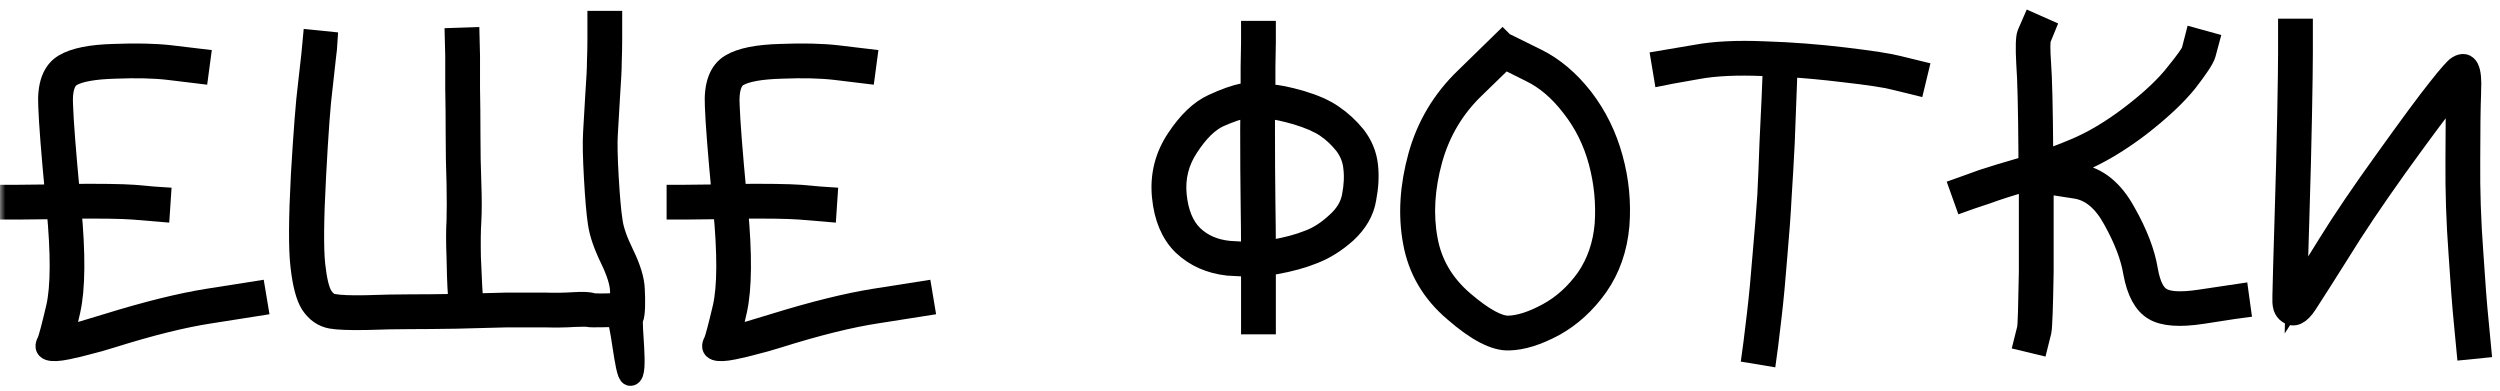
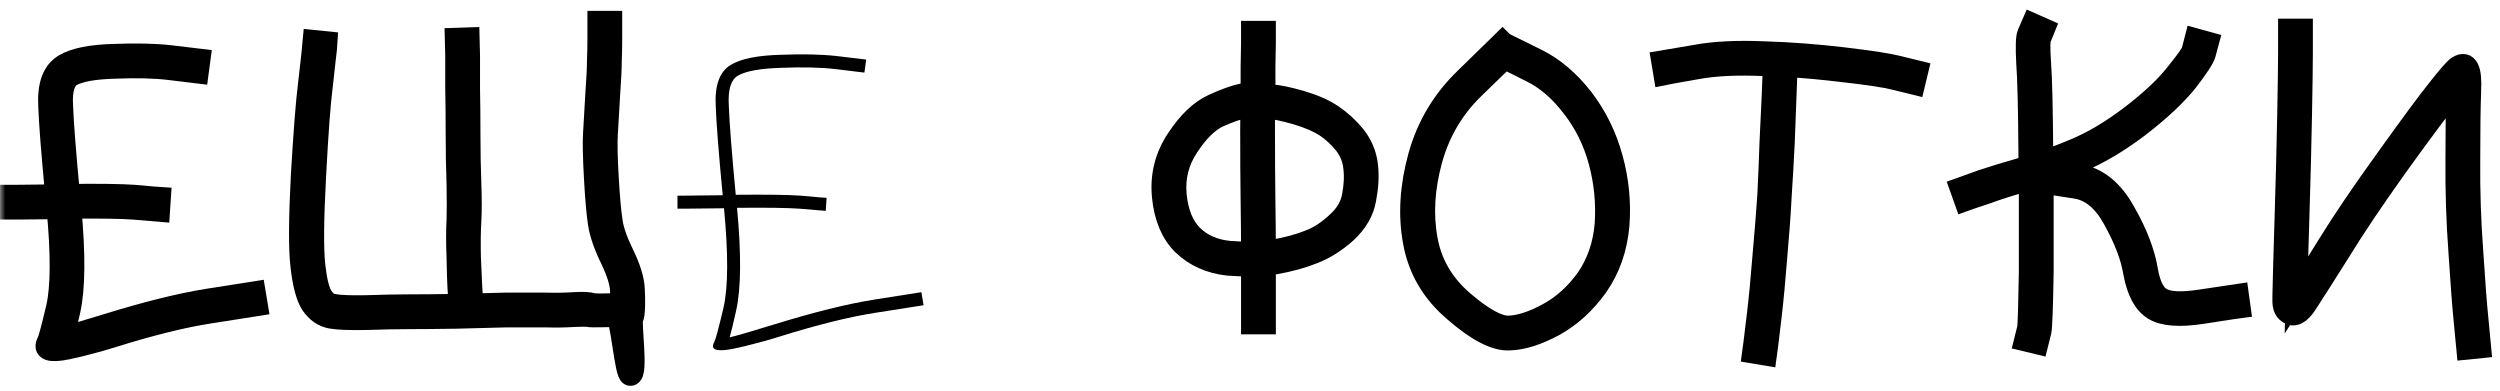
<svg xmlns="http://www.w3.org/2000/svg" width="230" height="36" viewBox="0 0 230 36" fill="none">
  <mask id="path-1-outside-1_60_525" maskUnits="userSpaceOnUse" x="0" y="0" width="230" height="36" fill="black">
    <rect fill="white" width="230" height="36" />
    <path d="M1 19.2V18H1.6C1.6 18 2.787 17.987 5.16 17.96C4.787 14.04 4.573 11.307 4.52 9.76C4.413 7.84 4.88 6.573 5.92 5.96C6.853 5.4 8.387 5.093 10.52 5.04C12.547 4.96 14.267 5 15.68 5.16L18.36 5.48L18.2 6.68L15.56 6.36C14.2 6.2 12.533 6.16 10.56 6.24C8.64 6.293 7.307 6.533 6.56 6.96C5.92 7.333 5.64 8.24 5.72 9.68C5.773 11.227 5.987 13.973 6.36 17.92C9.187 17.893 11.173 17.92 12.32 18L14.12 18.16L14.72 18.2L14.64 19.4L12.24 19.2C11.12 19.12 9.2 19.093 6.48 19.12C6.88 23.387 6.853 26.533 6.4 28.56C6.16 29.653 5.96 30.48 5.8 31.04C6.653 30.827 8.027 30.427 9.92 29.84C13.547 28.72 16.613 27.96 19.12 27.56L23.44 26.88L23.64 28.08L19.32 28.76C16.867 29.133 13.853 29.88 10.28 31C9.427 31.267 8.72 31.467 8.16 31.6C7.6 31.76 6.933 31.92 6.16 32.08C5.387 32.24 4.84 32.267 4.52 32.16C4.227 32.053 4.187 31.813 4.4 31.44C4.533 31.147 4.813 30.093 5.24 28.28C5.667 26.387 5.68 23.347 5.28 19.16L1.6 19.2C1.6 19.2 1.4 19.2 1 19.2Z" />
    <path d="M41.922 3.56L43.122 3.52L43.162 5.16C43.162 5.827 43.162 6.813 43.162 8.12C43.188 9.4 43.202 10.827 43.202 12.4C43.202 13.947 43.228 15.427 43.282 16.84C43.335 18.28 43.335 19.453 43.282 20.36C43.228 21.213 43.215 22.307 43.242 23.64C43.295 24.973 43.335 25.867 43.362 26.32L43.442 27.6L42.242 27.64L42.162 26.36C42.135 25.907 42.108 25.013 42.082 23.68C42.028 22.32 42.028 21.187 42.082 20.28C42.108 19.4 42.108 18.267 42.082 16.88C42.028 15.44 42.002 13.933 42.002 12.36C42.002 10.813 41.988 9.4 41.962 8.12C41.962 6.84 41.962 5.853 41.962 5.16L41.922 3.56ZM28.842 3.76L30.042 3.88L30.002 4.48L29.922 5.16C29.868 5.64 29.762 6.6 29.602 8.04C29.415 9.453 29.215 12.16 29.002 16.16C28.788 20.107 28.762 22.84 28.922 24.36C29.082 25.827 29.322 26.8 29.642 27.28C29.935 27.733 30.282 27.987 30.682 28.04C31.242 28.147 32.242 28.187 33.682 28.16C35.175 28.107 36.508 28.08 37.682 28.08C38.855 28.08 40.282 28.067 41.962 28.04C43.642 27.987 45.162 27.947 46.522 27.92C47.908 27.92 49.108 27.92 50.122 27.92C51.108 27.947 51.988 27.933 52.762 27.88C53.642 27.827 54.215 27.853 54.482 27.96C54.615 27.987 54.882 28 55.282 28C55.735 28 56.202 27.987 56.682 27.96C56.868 27.96 57.002 27.933 57.082 27.88C57.135 27.693 57.148 27.307 57.122 26.72C57.095 26 56.802 25.053 56.242 23.88C55.602 22.573 55.215 21.453 55.082 20.52C54.948 19.64 54.828 18.253 54.722 16.36C54.615 14.467 54.588 13.093 54.642 12.24C54.695 11.44 54.762 10.293 54.842 8.8C54.948 7.307 55.002 6.24 55.002 5.6C55.028 4.933 55.042 4.267 55.042 3.6V2H56.242V3.6C56.242 4.267 56.228 4.947 56.202 5.64C56.202 6.307 56.148 7.387 56.042 8.88C55.962 10.373 55.895 11.52 55.842 12.32C55.788 13.12 55.815 14.453 55.922 16.32C56.028 18.16 56.148 19.507 56.282 20.36C56.388 21.16 56.735 22.16 57.322 23.36C57.962 24.667 58.295 25.76 58.322 26.64C58.375 27.573 58.379 28.96 58.193 29.28C57.953 29.68 58.693 34.473 58 34.5C57.52 34.527 57.162 29.08 56.682 29.08C56.175 29.08 54.375 29.16 54.082 29.08C53.922 29.053 53.508 29.053 52.842 29.08C52.042 29.133 51.148 29.147 50.162 29.12C49.095 29.12 47.895 29.12 46.562 29.12C45.202 29.147 43.668 29.187 41.962 29.24C40.282 29.267 38.855 29.28 37.682 29.28C36.535 29.28 35.215 29.307 33.722 29.36C32.175 29.387 31.095 29.347 30.482 29.24C29.735 29.107 29.122 28.68 28.642 27.96C28.215 27.293 27.908 26.133 27.722 24.48C27.535 22.907 27.548 20.107 27.762 16.08C28.002 12.053 28.215 9.32 28.402 7.88C28.562 6.467 28.668 5.52 28.722 5.04L28.842 3.76Z" />
    <path d="M62.328 19.2V18H62.928C62.928 18 64.115 17.987 66.488 17.96C66.115 14.04 65.901 11.307 65.848 9.76C65.742 7.84 66.208 6.573 67.248 5.96C68.181 5.4 69.715 5.093 71.848 5.04C73.875 4.96 75.595 5 77.008 5.16L79.688 5.48L79.528 6.68L76.888 6.36C75.528 6.2 73.862 6.16 71.888 6.24C69.968 6.293 68.635 6.533 67.888 6.96C67.248 7.333 66.968 8.24 67.048 9.68C67.102 11.227 67.315 13.973 67.688 17.92C70.515 17.893 72.501 17.92 73.648 18L75.448 18.16L76.048 18.2L75.968 19.4L73.568 19.2C72.448 19.12 70.528 19.093 67.808 19.12C68.208 23.387 68.181 26.533 67.728 28.56C67.488 29.653 67.288 30.48 67.128 31.04C67.981 30.827 69.355 30.427 71.248 29.84C74.875 28.72 77.942 27.96 80.448 27.56L84.768 26.88L84.968 28.08L80.648 28.76C78.195 29.133 75.181 29.88 71.608 31C70.755 31.267 70.048 31.467 69.488 31.6C68.928 31.76 68.261 31.92 67.488 32.08C66.715 32.24 66.168 32.267 65.848 32.16C65.555 32.053 65.515 31.813 65.728 31.44C65.862 31.147 66.141 30.093 66.568 28.28C66.995 26.387 67.008 23.347 66.608 19.16L62.928 19.2C62.928 19.2 62.728 19.2 62.328 19.2Z" />
    <path d="M115.177 2.92H116.378V3.92C116.378 4.16 116.364 4.907 116.338 6.16C116.338 6.827 116.338 7.693 116.338 8.76H116.897C117.511 8.787 118.431 8.973 119.658 9.32C120.911 9.693 121.898 10.133 122.618 10.64C123.364 11.147 124.044 11.773 124.658 12.52C125.298 13.347 125.671 14.253 125.778 15.24C125.884 16.173 125.831 17.187 125.618 18.28C125.431 19.427 124.831 20.467 123.818 21.4C122.858 22.253 121.857 22.88 120.817 23.28C119.831 23.68 118.671 24 117.338 24.24C117.044 24.293 116.724 24.333 116.378 24.36V29.76H115.177V24.44C114.484 24.44 113.751 24.413 112.978 24.36C111.324 24.173 109.951 23.56 108.857 22.52C107.791 21.48 107.164 20 106.978 18.08C106.791 16.16 107.231 14.4 108.298 12.8C109.338 11.227 110.444 10.173 111.618 9.64C112.711 9.133 113.657 8.8 114.457 8.64L115.138 8.52C115.138 7.56 115.138 6.76 115.138 6.12C115.164 4.867 115.177 4.133 115.177 3.92V2.92ZM115.138 9.72L114.698 9.84C113.978 9.973 113.111 10.267 112.098 10.72C111.138 11.173 110.204 12.093 109.298 13.48C108.391 14.84 108.017 16.333 108.177 17.96C108.337 19.587 108.844 20.827 109.698 21.68C110.578 22.533 111.711 23.027 113.098 23.16C113.818 23.213 114.511 23.24 115.177 23.24C115.177 21.827 115.164 20.28 115.138 18.6C115.111 16.68 115.098 14.44 115.098 11.88C115.098 11.107 115.111 10.387 115.138 9.72ZM116.378 23.16C116.644 23.133 116.897 23.093 117.137 23.04C118.391 22.827 119.484 22.533 120.418 22.16C121.298 21.84 122.164 21.28 123.018 20.48C123.818 19.76 124.298 18.947 124.458 18.04C124.644 17.08 124.684 16.187 124.577 15.36C124.497 14.613 124.218 13.92 123.738 13.28C123.204 12.613 122.618 12.067 121.978 11.64C121.338 11.213 120.444 10.827 119.298 10.48C118.177 10.16 117.364 9.987 116.857 9.96H116.298C116.298 10.547 116.298 11.187 116.298 11.88C116.298 14.44 116.311 16.68 116.338 18.6C116.364 20.253 116.378 21.773 116.378 23.16Z" />
    <path d="M138.588 4.24L138.628 4.12L141.388 5.48C142.935 6.253 144.335 7.44 145.588 9.04C146.841 10.667 147.748 12.507 148.308 14.56C148.868 16.587 149.068 18.64 148.908 20.72C148.721 22.853 148.068 24.72 146.948 26.32C145.828 27.893 144.495 29.107 142.948 29.96C141.401 30.787 140.028 31.213 138.828 31.24C137.548 31.293 135.881 30.427 133.828 28.64C131.775 26.907 130.521 24.773 130.068 22.24C129.615 19.787 129.775 17.16 130.548 14.36C131.321 11.587 132.748 9.2 134.828 7.2L138.228 3.88L138.588 4.24ZM138.428 5.36L135.668 8.04C133.748 9.88 132.428 12.093 131.708 14.68C130.988 17.293 130.841 19.747 131.268 22.04C131.668 24.28 132.788 26.187 134.628 27.76C136.441 29.307 137.828 30.067 138.788 30.04C139.801 30.013 141.001 29.627 142.388 28.88C143.775 28.133 144.975 27.053 145.988 25.64C146.975 24.2 147.548 22.533 147.708 20.64C147.841 18.693 147.655 16.773 147.148 14.88C146.641 12.987 145.801 11.293 144.628 9.8C143.481 8.307 142.215 7.227 140.828 6.56L138.428 5.36Z" />
    <path d="M153.114 6.84L152.914 5.64L155.994 5.12C157.674 4.8 159.781 4.693 162.314 4.8C164.794 4.88 167.247 5.067 169.674 5.36C172.127 5.653 173.767 5.907 174.594 6.12L176.394 6.56L176.114 7.72L174.314 7.28C173.514 7.067 171.927 6.827 169.554 6.56C167.821 6.347 166.087 6.187 164.354 6.08V6.84C164.354 7.027 164.327 7.733 164.274 8.96C164.221 10.16 164.167 11.56 164.114 13.16C164.034 14.787 163.941 16.413 163.834 18.04C163.754 19.64 163.621 21.48 163.434 23.56C163.274 25.64 163.101 27.48 162.914 29.08C162.727 30.653 162.621 31.547 162.594 31.76L162.474 32.64L161.274 32.44L161.394 31.56C161.421 31.373 161.527 30.493 161.714 28.92C161.901 27.347 162.074 25.533 162.234 23.48C162.421 21.4 162.567 19.56 162.674 17.96C162.754 16.333 162.821 14.72 162.874 13.12C162.954 11.52 163.021 10.107 163.074 8.88C163.127 7.68 163.154 7 163.154 6.84V6.04C162.861 6.013 162.567 6 162.274 6C159.821 5.893 157.794 5.987 156.194 6.28L153.714 6.72L153.114 6.84Z" />
    <path d="M180.775 18.44L180.375 17.32L180.935 17.12C180.935 17.12 181.415 16.947 182.375 16.6C183.335 16.28 184.562 15.907 186.055 15.48C186.268 15.4 186.482 15.333 186.695 15.28C186.695 14.88 186.695 14.48 186.695 14.08C186.668 9.973 186.602 7.227 186.495 5.84C186.415 4.347 186.442 3.44 186.575 3.12L186.975 2.2L188.055 2.68L187.695 3.56C187.615 3.827 187.615 4.56 187.695 5.76C187.802 7.173 187.868 9.933 187.895 14.04C187.895 14.333 187.895 14.613 187.895 14.88C188.855 14.56 189.842 14.187 190.855 13.76C192.535 13.067 194.282 12.027 196.095 10.64C197.908 9.253 199.282 7.96 200.215 6.76C201.122 5.64 201.615 4.947 201.695 4.68L201.975 3.6L203.135 3.92L202.855 4.96C202.748 5.36 202.188 6.213 201.175 7.52C200.162 8.773 198.708 10.133 196.815 11.6C194.922 13.04 193.082 14.133 191.295 14.88C190.522 15.2 189.762 15.493 189.015 15.76L191.175 16.08C192.935 16.347 194.375 17.507 195.495 19.56C196.588 21.48 197.268 23.253 197.535 24.88C197.775 26.24 198.202 27.093 198.815 27.44C199.455 27.84 200.655 27.907 202.415 27.64L205.895 27.12L206.055 28.28L205.455 28.36L202.615 28.8C200.535 29.12 199.055 29.013 198.175 28.48C197.268 27.947 196.655 26.813 196.335 25.08C196.095 23.613 195.468 21.973 194.455 20.16C193.522 18.453 192.362 17.493 190.975 17.28L188.655 16.92L188.055 16.84L188.175 16.08C188.095 16.107 188.015 16.133 187.935 16.16C187.935 19.413 187.935 22.36 187.935 25C187.882 28.253 187.815 30.08 187.735 30.48L187.455 31.6L186.295 31.32L186.575 30.2C186.628 29.88 186.682 28.147 186.735 25C186.735 22.467 186.735 19.64 186.735 16.52C186.628 16.547 186.522 16.573 186.415 16.6C184.922 17.027 183.708 17.413 182.775 17.76L181.335 18.24L180.775 18.44Z" />
    <path d="M210.583 2.72H211.783V4.88C211.783 5.92 211.756 7.853 211.702 10.68C211.649 13.48 211.569 16.6 211.462 20.04C211.356 23.453 211.289 25.84 211.262 27.2C211.956 26.133 212.943 24.56 214.223 22.48C215.556 20.32 217.329 17.707 219.542 14.64C221.756 11.547 223.343 9.4 224.303 8.2C225.289 6.947 225.903 6.253 226.143 6.12C226.996 5.613 227.369 6.36 227.262 8.36C227.262 8.44 227.262 8.493 227.262 8.52C227.209 9.88 227.182 11.96 227.182 14.76C227.156 17.533 227.249 20.347 227.462 23.2C227.649 26.08 227.809 28.16 227.943 29.44L228.182 31.96L226.982 32.08L226.742 29.56C226.609 28.253 226.449 26.16 226.262 23.28C226.049 20.4 225.956 17.547 225.982 14.72C225.982 11.92 226.009 9.84 226.062 8.48C226.062 8.293 226.062 8.107 226.062 7.92C225.822 8.213 225.543 8.56 225.223 8.96C224.289 10.133 222.716 12.253 220.503 15.32C218.316 18.387 216.569 20.987 215.262 23.12C213.902 25.28 212.876 26.893 212.182 27.96C211.569 28.893 211.009 29.16 210.503 28.76C210.343 28.653 210.223 28.493 210.143 28.28C210.089 28.067 210.062 27.92 210.062 27.84C210.062 27.733 210.062 27.52 210.062 27.2C210.089 25.84 210.156 23.44 210.262 20C210.369 16.587 210.449 13.467 210.503 10.64C210.556 7.813 210.583 5.893 210.583 4.88V2.72Z" />
  </mask>
  <path d="M1 19.2V18H1.6C1.6 18 2.787 17.987 5.16 17.96C4.787 14.04 4.573 11.307 4.52 9.76C4.413 7.84 4.88 6.573 5.92 5.96C6.853 5.4 8.387 5.093 10.52 5.04C12.547 4.96 14.267 5 15.68 5.16L18.36 5.48L18.2 6.68L15.56 6.36C14.2 6.2 12.533 6.16 10.56 6.24C8.64 6.293 7.307 6.533 6.56 6.96C5.92 7.333 5.64 8.24 5.72 9.68C5.773 11.227 5.987 13.973 6.36 17.92C9.187 17.893 11.173 17.92 12.32 18L14.12 18.16L14.72 18.2L14.64 19.4L12.24 19.2C11.12 19.12 9.2 19.093 6.48 19.12C6.88 23.387 6.853 26.533 6.4 28.56C6.16 29.653 5.96 30.48 5.8 31.04C6.653 30.827 8.027 30.427 9.92 29.84C13.547 28.72 16.613 27.96 19.12 27.56L23.44 26.88L23.64 28.08L19.32 28.76C16.867 29.133 13.853 29.88 10.28 31C9.427 31.267 8.72 31.467 8.16 31.6C7.6 31.76 6.933 31.92 6.16 32.08C5.387 32.24 4.84 32.267 4.52 32.16C4.227 32.053 4.187 31.813 4.4 31.44C4.533 31.147 4.813 30.093 5.24 28.28C5.667 26.387 5.68 23.347 5.28 19.16L1.6 19.2C1.6 19.2 1.4 19.2 1 19.2Z" fill="black" />
  <path d="M41.922 3.56L43.122 3.52L43.162 5.16C43.162 5.827 43.162 6.813 43.162 8.12C43.188 9.4 43.202 10.827 43.202 12.4C43.202 13.947 43.228 15.427 43.282 16.84C43.335 18.28 43.335 19.453 43.282 20.36C43.228 21.213 43.215 22.307 43.242 23.64C43.295 24.973 43.335 25.867 43.362 26.32L43.442 27.6L42.242 27.64L42.162 26.36C42.135 25.907 42.108 25.013 42.082 23.68C42.028 22.32 42.028 21.187 42.082 20.28C42.108 19.4 42.108 18.267 42.082 16.88C42.028 15.44 42.002 13.933 42.002 12.36C42.002 10.813 41.988 9.4 41.962 8.12C41.962 6.84 41.962 5.853 41.962 5.16L41.922 3.56ZM28.842 3.76L30.042 3.88L30.002 4.48L29.922 5.16C29.868 5.64 29.762 6.6 29.602 8.04C29.415 9.453 29.215 12.16 29.002 16.16C28.788 20.107 28.762 22.84 28.922 24.36C29.082 25.827 29.322 26.8 29.642 27.28C29.935 27.733 30.282 27.987 30.682 28.04C31.242 28.147 32.242 28.187 33.682 28.16C35.175 28.107 36.508 28.08 37.682 28.08C38.855 28.08 40.282 28.067 41.962 28.04C43.642 27.987 45.162 27.947 46.522 27.92C47.908 27.92 49.108 27.92 50.122 27.92C51.108 27.947 51.988 27.933 52.762 27.88C53.642 27.827 54.215 27.853 54.482 27.96C54.615 27.987 54.882 28 55.282 28C55.735 28 56.202 27.987 56.682 27.96C56.868 27.96 57.002 27.933 57.082 27.88C57.135 27.693 57.148 27.307 57.122 26.72C57.095 26 56.802 25.053 56.242 23.88C55.602 22.573 55.215 21.453 55.082 20.52C54.948 19.64 54.828 18.253 54.722 16.36C54.615 14.467 54.588 13.093 54.642 12.24C54.695 11.44 54.762 10.293 54.842 8.8C54.948 7.307 55.002 6.24 55.002 5.6C55.028 4.933 55.042 4.267 55.042 3.6V2H56.242V3.6C56.242 4.267 56.228 4.947 56.202 5.64C56.202 6.307 56.148 7.387 56.042 8.88C55.962 10.373 55.895 11.52 55.842 12.32C55.788 13.12 55.815 14.453 55.922 16.32C56.028 18.16 56.148 19.507 56.282 20.36C56.388 21.16 56.735 22.16 57.322 23.36C57.962 24.667 58.295 25.76 58.322 26.64C58.375 27.573 58.379 28.96 58.193 29.28C57.953 29.68 58.693 34.473 58 34.5C57.52 34.527 57.162 29.08 56.682 29.08C56.175 29.08 54.375 29.16 54.082 29.08C53.922 29.053 53.508 29.053 52.842 29.08C52.042 29.133 51.148 29.147 50.162 29.12C49.095 29.12 47.895 29.12 46.562 29.12C45.202 29.147 43.668 29.187 41.962 29.24C40.282 29.267 38.855 29.28 37.682 29.28C36.535 29.28 35.215 29.307 33.722 29.36C32.175 29.387 31.095 29.347 30.482 29.24C29.735 29.107 29.122 28.68 28.642 27.96C28.215 27.293 27.908 26.133 27.722 24.48C27.535 22.907 27.548 20.107 27.762 16.08C28.002 12.053 28.215 9.32 28.402 7.88C28.562 6.467 28.668 5.52 28.722 5.04L28.842 3.76Z" fill="black" />
  <path d="M62.328 19.2V18H62.928C62.928 18 64.115 17.987 66.488 17.96C66.115 14.04 65.901 11.307 65.848 9.76C65.742 7.84 66.208 6.573 67.248 5.96C68.181 5.4 69.715 5.093 71.848 5.04C73.875 4.96 75.595 5 77.008 5.16L79.688 5.48L79.528 6.68L76.888 6.36C75.528 6.2 73.862 6.16 71.888 6.24C69.968 6.293 68.635 6.533 67.888 6.96C67.248 7.333 66.968 8.24 67.048 9.68C67.102 11.227 67.315 13.973 67.688 17.92C70.515 17.893 72.501 17.92 73.648 18L75.448 18.16L76.048 18.2L75.968 19.4L73.568 19.2C72.448 19.12 70.528 19.093 67.808 19.12C68.208 23.387 68.181 26.533 67.728 28.56C67.488 29.653 67.288 30.48 67.128 31.04C67.981 30.827 69.355 30.427 71.248 29.84C74.875 28.72 77.942 27.96 80.448 27.56L84.768 26.88L84.968 28.08L80.648 28.76C78.195 29.133 75.181 29.88 71.608 31C70.755 31.267 70.048 31.467 69.488 31.6C68.928 31.76 68.261 31.92 67.488 32.08C66.715 32.24 66.168 32.267 65.848 32.16C65.555 32.053 65.515 31.813 65.728 31.44C65.862 31.147 66.141 30.093 66.568 28.28C66.995 26.387 67.008 23.347 66.608 19.16L62.928 19.2C62.928 19.2 62.728 19.2 62.328 19.2Z" fill="black" />
  <path d="M115.177 2.92H116.378V3.92C116.378 4.16 116.364 4.907 116.338 6.16C116.338 6.827 116.338 7.693 116.338 8.76H116.897C117.511 8.787 118.431 8.973 119.658 9.32C120.911 9.693 121.898 10.133 122.618 10.64C123.364 11.147 124.044 11.773 124.658 12.52C125.298 13.347 125.671 14.253 125.778 15.24C125.884 16.173 125.831 17.187 125.618 18.28C125.431 19.427 124.831 20.467 123.818 21.4C122.858 22.253 121.857 22.88 120.817 23.28C119.831 23.68 118.671 24 117.338 24.24C117.044 24.293 116.724 24.333 116.378 24.36V29.76H115.177V24.44C114.484 24.44 113.751 24.413 112.978 24.36C111.324 24.173 109.951 23.56 108.857 22.52C107.791 21.48 107.164 20 106.978 18.08C106.791 16.16 107.231 14.4 108.298 12.8C109.338 11.227 110.444 10.173 111.618 9.64C112.711 9.133 113.657 8.8 114.457 8.64L115.138 8.52C115.138 7.56 115.138 6.76 115.138 6.12C115.164 4.867 115.177 4.133 115.177 3.92V2.92ZM115.138 9.72L114.698 9.84C113.978 9.973 113.111 10.267 112.098 10.72C111.138 11.173 110.204 12.093 109.298 13.48C108.391 14.84 108.017 16.333 108.177 17.96C108.337 19.587 108.844 20.827 109.698 21.68C110.578 22.533 111.711 23.027 113.098 23.16C113.818 23.213 114.511 23.24 115.177 23.24C115.177 21.827 115.164 20.28 115.138 18.6C115.111 16.68 115.098 14.44 115.098 11.88C115.098 11.107 115.111 10.387 115.138 9.72ZM116.378 23.16C116.644 23.133 116.897 23.093 117.137 23.04C118.391 22.827 119.484 22.533 120.418 22.16C121.298 21.84 122.164 21.28 123.018 20.48C123.818 19.76 124.298 18.947 124.458 18.04C124.644 17.08 124.684 16.187 124.577 15.36C124.497 14.613 124.218 13.92 123.738 13.28C123.204 12.613 122.618 12.067 121.978 11.64C121.338 11.213 120.444 10.827 119.298 10.48C118.177 10.16 117.364 9.987 116.857 9.96H116.298C116.298 10.547 116.298 11.187 116.298 11.88C116.298 14.44 116.311 16.68 116.338 18.6C116.364 20.253 116.378 21.773 116.378 23.16Z" fill="black" />
  <path d="M138.588 4.24L138.628 4.12L141.388 5.48C142.935 6.253 144.335 7.44 145.588 9.04C146.841 10.667 147.748 12.507 148.308 14.56C148.868 16.587 149.068 18.64 148.908 20.72C148.721 22.853 148.068 24.72 146.948 26.32C145.828 27.893 144.495 29.107 142.948 29.96C141.401 30.787 140.028 31.213 138.828 31.24C137.548 31.293 135.881 30.427 133.828 28.64C131.775 26.907 130.521 24.773 130.068 22.24C129.615 19.787 129.775 17.16 130.548 14.36C131.321 11.587 132.748 9.2 134.828 7.2L138.228 3.88L138.588 4.24ZM138.428 5.36L135.668 8.04C133.748 9.88 132.428 12.093 131.708 14.68C130.988 17.293 130.841 19.747 131.268 22.04C131.668 24.28 132.788 26.187 134.628 27.76C136.441 29.307 137.828 30.067 138.788 30.04C139.801 30.013 141.001 29.627 142.388 28.88C143.775 28.133 144.975 27.053 145.988 25.64C146.975 24.2 147.548 22.533 147.708 20.64C147.841 18.693 147.655 16.773 147.148 14.88C146.641 12.987 145.801 11.293 144.628 9.8C143.481 8.307 142.215 7.227 140.828 6.56L138.428 5.36Z" fill="black" />
  <path d="M153.114 6.84L152.914 5.64L155.994 5.12C157.674 4.8 159.781 4.693 162.314 4.8C164.794 4.88 167.247 5.067 169.674 5.36C172.127 5.653 173.767 5.907 174.594 6.12L176.394 6.56L176.114 7.72L174.314 7.28C173.514 7.067 171.927 6.827 169.554 6.56C167.821 6.347 166.087 6.187 164.354 6.08V6.84C164.354 7.027 164.327 7.733 164.274 8.96C164.221 10.16 164.167 11.56 164.114 13.16C164.034 14.787 163.941 16.413 163.834 18.04C163.754 19.64 163.621 21.48 163.434 23.56C163.274 25.64 163.101 27.48 162.914 29.08C162.727 30.653 162.621 31.547 162.594 31.76L162.474 32.64L161.274 32.44L161.394 31.56C161.421 31.373 161.527 30.493 161.714 28.92C161.901 27.347 162.074 25.533 162.234 23.48C162.421 21.4 162.567 19.56 162.674 17.96C162.754 16.333 162.821 14.72 162.874 13.12C162.954 11.52 163.021 10.107 163.074 8.88C163.127 7.68 163.154 7 163.154 6.84V6.04C162.861 6.013 162.567 6 162.274 6C159.821 5.893 157.794 5.987 156.194 6.28L153.714 6.72L153.114 6.84Z" fill="black" />
  <path d="M180.775 18.44L180.375 17.32L180.935 17.12C180.935 17.12 181.415 16.947 182.375 16.6C183.335 16.28 184.562 15.907 186.055 15.48C186.268 15.4 186.482 15.333 186.695 15.28C186.695 14.88 186.695 14.48 186.695 14.08C186.668 9.973 186.602 7.227 186.495 5.84C186.415 4.347 186.442 3.44 186.575 3.12L186.975 2.2L188.055 2.68L187.695 3.56C187.615 3.827 187.615 4.56 187.695 5.76C187.802 7.173 187.868 9.933 187.895 14.04C187.895 14.333 187.895 14.613 187.895 14.88C188.855 14.56 189.842 14.187 190.855 13.76C192.535 13.067 194.282 12.027 196.095 10.64C197.908 9.253 199.282 7.96 200.215 6.76C201.122 5.64 201.615 4.947 201.695 4.68L201.975 3.6L203.135 3.92L202.855 4.96C202.748 5.36 202.188 6.213 201.175 7.52C200.162 8.773 198.708 10.133 196.815 11.6C194.922 13.04 193.082 14.133 191.295 14.88C190.522 15.2 189.762 15.493 189.015 15.76L191.175 16.08C192.935 16.347 194.375 17.507 195.495 19.56C196.588 21.48 197.268 23.253 197.535 24.88C197.775 26.24 198.202 27.093 198.815 27.44C199.455 27.84 200.655 27.907 202.415 27.64L205.895 27.12L206.055 28.28L205.455 28.36L202.615 28.8C200.535 29.12 199.055 29.013 198.175 28.48C197.268 27.947 196.655 26.813 196.335 25.08C196.095 23.613 195.468 21.973 194.455 20.16C193.522 18.453 192.362 17.493 190.975 17.28L188.655 16.92L188.055 16.84L188.175 16.08C188.095 16.107 188.015 16.133 187.935 16.16C187.935 19.413 187.935 22.36 187.935 25C187.882 28.253 187.815 30.08 187.735 30.48L187.455 31.6L186.295 31.32L186.575 30.2C186.628 29.88 186.682 28.147 186.735 25C186.735 22.467 186.735 19.64 186.735 16.52C186.628 16.547 186.522 16.573 186.415 16.6C184.922 17.027 183.708 17.413 182.775 17.76L181.335 18.24L180.775 18.44Z" fill="black" />
  <path d="M210.583 2.72H211.783V4.88C211.783 5.92 211.756 7.853 211.702 10.68C211.649 13.48 211.569 16.6 211.462 20.04C211.356 23.453 211.289 25.84 211.262 27.2C211.956 26.133 212.943 24.56 214.223 22.48C215.556 20.32 217.329 17.707 219.542 14.64C221.756 11.547 223.343 9.4 224.303 8.2C225.289 6.947 225.903 6.253 226.143 6.12C226.996 5.613 227.369 6.36 227.262 8.36C227.262 8.44 227.262 8.493 227.262 8.52C227.209 9.88 227.182 11.96 227.182 14.76C227.156 17.533 227.249 20.347 227.462 23.2C227.649 26.08 227.809 28.16 227.943 29.44L228.182 31.96L226.982 32.08L226.742 29.56C226.609 28.253 226.449 26.16 226.262 23.28C226.049 20.4 225.956 17.547 225.982 14.72C225.982 11.92 226.009 9.84 226.062 8.48C226.062 8.293 226.062 8.107 226.062 7.92C225.822 8.213 225.543 8.56 225.223 8.96C224.289 10.133 222.716 12.253 220.503 15.32C218.316 18.387 216.569 20.987 215.262 23.12C213.902 25.28 212.876 26.893 212.182 27.96C211.569 28.893 211.009 29.16 210.503 28.76C210.343 28.653 210.223 28.493 210.143 28.28C210.089 28.067 210.062 27.92 210.062 27.84C210.062 27.733 210.062 27.52 210.062 27.2C210.089 25.84 210.156 23.44 210.262 20C210.369 16.587 210.449 13.467 210.503 10.64C210.556 7.813 210.583 5.893 210.583 4.88V2.72Z" fill="black" />
  <path d="M1 19.2V18H1.6C1.6 18 2.787 17.987 5.16 17.96C4.787 14.04 4.573 11.307 4.52 9.76C4.413 7.84 4.88 6.573 5.92 5.96C6.853 5.4 8.387 5.093 10.52 5.04C12.547 4.96 14.267 5 15.68 5.16L18.36 5.48L18.2 6.68L15.56 6.36C14.2 6.2 12.533 6.16 10.56 6.24C8.64 6.293 7.307 6.533 6.56 6.96C5.92 7.333 5.64 8.24 5.72 9.68C5.773 11.227 5.987 13.973 6.36 17.92C9.187 17.893 11.173 17.92 12.32 18L14.12 18.16L14.72 18.2L14.64 19.4L12.24 19.2C11.12 19.12 9.2 19.093 6.48 19.12C6.88 23.387 6.853 26.533 6.4 28.56C6.16 29.653 5.96 30.48 5.8 31.04C6.653 30.827 8.027 30.427 9.92 29.84C13.547 28.72 16.613 27.96 19.12 27.56L23.44 26.88L23.64 28.08L19.32 28.76C16.867 29.133 13.853 29.88 10.28 31C9.427 31.267 8.72 31.467 8.16 31.6C7.6 31.76 6.933 31.92 6.16 32.08C5.387 32.24 4.84 32.267 4.52 32.16C4.227 32.053 4.187 31.813 4.4 31.44C4.533 31.147 4.813 30.093 5.24 28.28C5.667 26.387 5.68 23.347 5.28 19.16L1.6 19.2C1.6 19.2 1.4 19.2 1 19.2Z" stroke="black" stroke-width="2" mask="url(#path-1-outside-1_60_525)" />
  <path d="M41.922 3.56L43.122 3.52L43.162 5.16C43.162 5.827 43.162 6.813 43.162 8.12C43.188 9.4 43.202 10.827 43.202 12.4C43.202 13.947 43.228 15.427 43.282 16.84C43.335 18.28 43.335 19.453 43.282 20.36C43.228 21.213 43.215 22.307 43.242 23.64C43.295 24.973 43.335 25.867 43.362 26.32L43.442 27.6L42.242 27.64L42.162 26.36C42.135 25.907 42.108 25.013 42.082 23.68C42.028 22.32 42.028 21.187 42.082 20.28C42.108 19.4 42.108 18.267 42.082 16.88C42.028 15.44 42.002 13.933 42.002 12.36C42.002 10.813 41.988 9.4 41.962 8.12C41.962 6.84 41.962 5.853 41.962 5.16L41.922 3.56ZM28.842 3.76L30.042 3.88L30.002 4.48L29.922 5.16C29.868 5.64 29.762 6.6 29.602 8.04C29.415 9.453 29.215 12.16 29.002 16.16C28.788 20.107 28.762 22.84 28.922 24.36C29.082 25.827 29.322 26.8 29.642 27.28C29.935 27.733 30.282 27.987 30.682 28.04C31.242 28.147 32.242 28.187 33.682 28.16C35.175 28.107 36.508 28.08 37.682 28.08C38.855 28.08 40.282 28.067 41.962 28.04C43.642 27.987 45.162 27.947 46.522 27.92C47.908 27.92 49.108 27.92 50.122 27.92C51.108 27.947 51.988 27.933 52.762 27.88C53.642 27.827 54.215 27.853 54.482 27.96C54.615 27.987 54.882 28 55.282 28C55.735 28 56.202 27.987 56.682 27.96C56.868 27.96 57.002 27.933 57.082 27.88C57.135 27.693 57.148 27.307 57.122 26.72C57.095 26 56.802 25.053 56.242 23.88C55.602 22.573 55.215 21.453 55.082 20.52C54.948 19.64 54.828 18.253 54.722 16.36C54.615 14.467 54.588 13.093 54.642 12.24C54.695 11.44 54.762 10.293 54.842 8.8C54.948 7.307 55.002 6.24 55.002 5.6C55.028 4.933 55.042 4.267 55.042 3.6V2H56.242V3.6C56.242 4.267 56.228 4.947 56.202 5.64C56.202 6.307 56.148 7.387 56.042 8.88C55.962 10.373 55.895 11.52 55.842 12.32C55.788 13.12 55.815 14.453 55.922 16.32C56.028 18.16 56.148 19.507 56.282 20.36C56.388 21.16 56.735 22.16 57.322 23.36C57.962 24.667 58.295 25.76 58.322 26.64C58.375 27.573 58.379 28.96 58.193 29.28C57.953 29.68 58.693 34.473 58 34.5C57.52 34.527 57.162 29.08 56.682 29.08C56.175 29.08 54.375 29.16 54.082 29.08C53.922 29.053 53.508 29.053 52.842 29.08C52.042 29.133 51.148 29.147 50.162 29.12C49.095 29.12 47.895 29.12 46.562 29.12C45.202 29.147 43.668 29.187 41.962 29.24C40.282 29.267 38.855 29.28 37.682 29.28C36.535 29.28 35.215 29.307 33.722 29.36C32.175 29.387 31.095 29.347 30.482 29.24C29.735 29.107 29.122 28.68 28.642 27.96C28.215 27.293 27.908 26.133 27.722 24.48C27.535 22.907 27.548 20.107 27.762 16.08C28.002 12.053 28.215 9.32 28.402 7.88C28.562 6.467 28.668 5.52 28.722 5.04L28.842 3.76Z" stroke="black" stroke-width="2" mask="url(#path-1-outside-1_60_525)" />
-   <path d="M62.328 19.2V18H62.928C62.928 18 64.115 17.987 66.488 17.96C66.115 14.04 65.901 11.307 65.848 9.76C65.742 7.84 66.208 6.573 67.248 5.96C68.181 5.4 69.715 5.093 71.848 5.04C73.875 4.96 75.595 5 77.008 5.16L79.688 5.48L79.528 6.68L76.888 6.36C75.528 6.2 73.862 6.16 71.888 6.24C69.968 6.293 68.635 6.533 67.888 6.96C67.248 7.333 66.968 8.24 67.048 9.68C67.102 11.227 67.315 13.973 67.688 17.92C70.515 17.893 72.501 17.92 73.648 18L75.448 18.16L76.048 18.2L75.968 19.4L73.568 19.2C72.448 19.12 70.528 19.093 67.808 19.12C68.208 23.387 68.181 26.533 67.728 28.56C67.488 29.653 67.288 30.48 67.128 31.04C67.981 30.827 69.355 30.427 71.248 29.84C74.875 28.72 77.942 27.96 80.448 27.56L84.768 26.88L84.968 28.08L80.648 28.76C78.195 29.133 75.181 29.88 71.608 31C70.755 31.267 70.048 31.467 69.488 31.6C68.928 31.76 68.261 31.92 67.488 32.08C66.715 32.24 66.168 32.267 65.848 32.16C65.555 32.053 65.515 31.813 65.728 31.44C65.862 31.147 66.141 30.093 66.568 28.28C66.995 26.387 67.008 23.347 66.608 19.16L62.928 19.2C62.928 19.2 62.728 19.2 62.328 19.2Z" stroke="black" stroke-width="2" mask="url(#path-1-outside-1_60_525)" />
  <path d="M115.177 2.92H116.378V3.92C116.378 4.16 116.364 4.907 116.338 6.16C116.338 6.827 116.338 7.693 116.338 8.76H116.897C117.511 8.787 118.431 8.973 119.658 9.32C120.911 9.693 121.898 10.133 122.618 10.64C123.364 11.147 124.044 11.773 124.658 12.52C125.298 13.347 125.671 14.253 125.778 15.24C125.884 16.173 125.831 17.187 125.618 18.28C125.431 19.427 124.831 20.467 123.818 21.4C122.858 22.253 121.857 22.88 120.817 23.28C119.831 23.68 118.671 24 117.338 24.24C117.044 24.293 116.724 24.333 116.378 24.36V29.76H115.177V24.44C114.484 24.44 113.751 24.413 112.978 24.36C111.324 24.173 109.951 23.56 108.857 22.52C107.791 21.48 107.164 20 106.978 18.08C106.791 16.16 107.231 14.4 108.298 12.8C109.338 11.227 110.444 10.173 111.618 9.64C112.711 9.133 113.657 8.8 114.457 8.64L115.138 8.52C115.138 7.56 115.138 6.76 115.138 6.12C115.164 4.867 115.177 4.133 115.177 3.92V2.92ZM115.138 9.72L114.698 9.84C113.978 9.973 113.111 10.267 112.098 10.72C111.138 11.173 110.204 12.093 109.298 13.48C108.391 14.84 108.017 16.333 108.177 17.96C108.337 19.587 108.844 20.827 109.698 21.68C110.578 22.533 111.711 23.027 113.098 23.16C113.818 23.213 114.511 23.24 115.177 23.24C115.177 21.827 115.164 20.28 115.138 18.6C115.111 16.68 115.098 14.44 115.098 11.88C115.098 11.107 115.111 10.387 115.138 9.72ZM116.378 23.16C116.644 23.133 116.897 23.093 117.137 23.04C118.391 22.827 119.484 22.533 120.418 22.16C121.298 21.84 122.164 21.28 123.018 20.48C123.818 19.76 124.298 18.947 124.458 18.04C124.644 17.08 124.684 16.187 124.577 15.36C124.497 14.613 124.218 13.92 123.738 13.28C123.204 12.613 122.618 12.067 121.978 11.64C121.338 11.213 120.444 10.827 119.298 10.48C118.177 10.16 117.364 9.987 116.857 9.96H116.298C116.298 10.547 116.298 11.187 116.298 11.88C116.298 14.44 116.311 16.68 116.338 18.6C116.364 20.253 116.378 21.773 116.378 23.16Z" stroke="black" stroke-width="2" mask="url(#path-1-outside-1_60_525)" />
  <path d="M138.588 4.24L138.628 4.12L141.388 5.48C142.935 6.253 144.335 7.44 145.588 9.04C146.841 10.667 147.748 12.507 148.308 14.56C148.868 16.587 149.068 18.64 148.908 20.72C148.721 22.853 148.068 24.72 146.948 26.32C145.828 27.893 144.495 29.107 142.948 29.96C141.401 30.787 140.028 31.213 138.828 31.24C137.548 31.293 135.881 30.427 133.828 28.64C131.775 26.907 130.521 24.773 130.068 22.24C129.615 19.787 129.775 17.16 130.548 14.36C131.321 11.587 132.748 9.2 134.828 7.2L138.228 3.88L138.588 4.24ZM138.428 5.36L135.668 8.04C133.748 9.88 132.428 12.093 131.708 14.68C130.988 17.293 130.841 19.747 131.268 22.04C131.668 24.28 132.788 26.187 134.628 27.76C136.441 29.307 137.828 30.067 138.788 30.04C139.801 30.013 141.001 29.627 142.388 28.88C143.775 28.133 144.975 27.053 145.988 25.64C146.975 24.2 147.548 22.533 147.708 20.64C147.841 18.693 147.655 16.773 147.148 14.88C146.641 12.987 145.801 11.293 144.628 9.8C143.481 8.307 142.215 7.227 140.828 6.56L138.428 5.36Z" stroke="black" stroke-width="2" mask="url(#path-1-outside-1_60_525)" />
  <path d="M153.114 6.84L152.914 5.64L155.994 5.12C157.674 4.8 159.781 4.693 162.314 4.8C164.794 4.88 167.247 5.067 169.674 5.36C172.127 5.653 173.767 5.907 174.594 6.12L176.394 6.56L176.114 7.72L174.314 7.28C173.514 7.067 171.927 6.827 169.554 6.56C167.821 6.347 166.087 6.187 164.354 6.08V6.84C164.354 7.027 164.327 7.733 164.274 8.96C164.221 10.16 164.167 11.56 164.114 13.16C164.034 14.787 163.941 16.413 163.834 18.04C163.754 19.64 163.621 21.48 163.434 23.56C163.274 25.64 163.101 27.48 162.914 29.08C162.727 30.653 162.621 31.547 162.594 31.76L162.474 32.64L161.274 32.44L161.394 31.56C161.421 31.373 161.527 30.493 161.714 28.92C161.901 27.347 162.074 25.533 162.234 23.48C162.421 21.4 162.567 19.56 162.674 17.96C162.754 16.333 162.821 14.72 162.874 13.12C162.954 11.52 163.021 10.107 163.074 8.88C163.127 7.68 163.154 7 163.154 6.84V6.04C162.861 6.013 162.567 6 162.274 6C159.821 5.893 157.794 5.987 156.194 6.28L153.714 6.72L153.114 6.84Z" stroke="black" stroke-width="2" mask="url(#path-1-outside-1_60_525)" />
  <path d="M180.775 18.44L180.375 17.32L180.935 17.12C180.935 17.12 181.415 16.947 182.375 16.6C183.335 16.28 184.562 15.907 186.055 15.48C186.268 15.4 186.482 15.333 186.695 15.28C186.695 14.88 186.695 14.48 186.695 14.08C186.668 9.973 186.602 7.227 186.495 5.84C186.415 4.347 186.442 3.44 186.575 3.12L186.975 2.2L188.055 2.68L187.695 3.56C187.615 3.827 187.615 4.56 187.695 5.76C187.802 7.173 187.868 9.933 187.895 14.04C187.895 14.333 187.895 14.613 187.895 14.88C188.855 14.56 189.842 14.187 190.855 13.76C192.535 13.067 194.282 12.027 196.095 10.64C197.908 9.253 199.282 7.96 200.215 6.76C201.122 5.64 201.615 4.947 201.695 4.68L201.975 3.6L203.135 3.92L202.855 4.96C202.748 5.36 202.188 6.213 201.175 7.52C200.162 8.773 198.708 10.133 196.815 11.6C194.922 13.04 193.082 14.133 191.295 14.88C190.522 15.2 189.762 15.493 189.015 15.76L191.175 16.08C192.935 16.347 194.375 17.507 195.495 19.56C196.588 21.48 197.268 23.253 197.535 24.88C197.775 26.24 198.202 27.093 198.815 27.44C199.455 27.84 200.655 27.907 202.415 27.64L205.895 27.12L206.055 28.28L205.455 28.36L202.615 28.8C200.535 29.12 199.055 29.013 198.175 28.48C197.268 27.947 196.655 26.813 196.335 25.08C196.095 23.613 195.468 21.973 194.455 20.16C193.522 18.453 192.362 17.493 190.975 17.28L188.655 16.92L188.055 16.84L188.175 16.08C188.095 16.107 188.015 16.133 187.935 16.16C187.935 19.413 187.935 22.36 187.935 25C187.882 28.253 187.815 30.08 187.735 30.48L187.455 31.6L186.295 31.32L186.575 30.2C186.628 29.88 186.682 28.147 186.735 25C186.735 22.467 186.735 19.64 186.735 16.52C186.628 16.547 186.522 16.573 186.415 16.6C184.922 17.027 183.708 17.413 182.775 17.76L181.335 18.24L180.775 18.44Z" stroke="black" stroke-width="2" mask="url(#path-1-outside-1_60_525)" />
  <path d="M210.583 2.72H211.783V4.88C211.783 5.92 211.756 7.853 211.702 10.68C211.649 13.48 211.569 16.6 211.462 20.04C211.356 23.453 211.289 25.84 211.262 27.2C211.956 26.133 212.943 24.56 214.223 22.48C215.556 20.32 217.329 17.707 219.542 14.64C221.756 11.547 223.343 9.4 224.303 8.2C225.289 6.947 225.903 6.253 226.143 6.12C226.996 5.613 227.369 6.36 227.262 8.36C227.262 8.44 227.262 8.493 227.262 8.52C227.209 9.88 227.182 11.96 227.182 14.76C227.156 17.533 227.249 20.347 227.462 23.2C227.649 26.08 227.809 28.16 227.943 29.44L228.182 31.96L226.982 32.08L226.742 29.56C226.609 28.253 226.449 26.16 226.262 23.28C226.049 20.4 225.956 17.547 225.982 14.72C225.982 11.92 226.009 9.84 226.062 8.48C226.062 8.293 226.062 8.107 226.062 7.92C225.822 8.213 225.543 8.56 225.223 8.96C224.289 10.133 222.716 12.253 220.503 15.32C218.316 18.387 216.569 20.987 215.262 23.12C213.902 25.28 212.876 26.893 212.182 27.96C211.569 28.893 211.009 29.16 210.503 28.76C210.343 28.653 210.223 28.493 210.143 28.28C210.089 28.067 210.062 27.92 210.062 27.84C210.062 27.733 210.062 27.52 210.062 27.2C210.089 25.84 210.156 23.44 210.262 20C210.369 16.587 210.449 13.467 210.503 10.64C210.556 7.813 210.583 5.893 210.583 4.88V2.72Z" stroke="black" stroke-width="2" mask="url(#path-1-outside-1_60_525)" />
</svg>